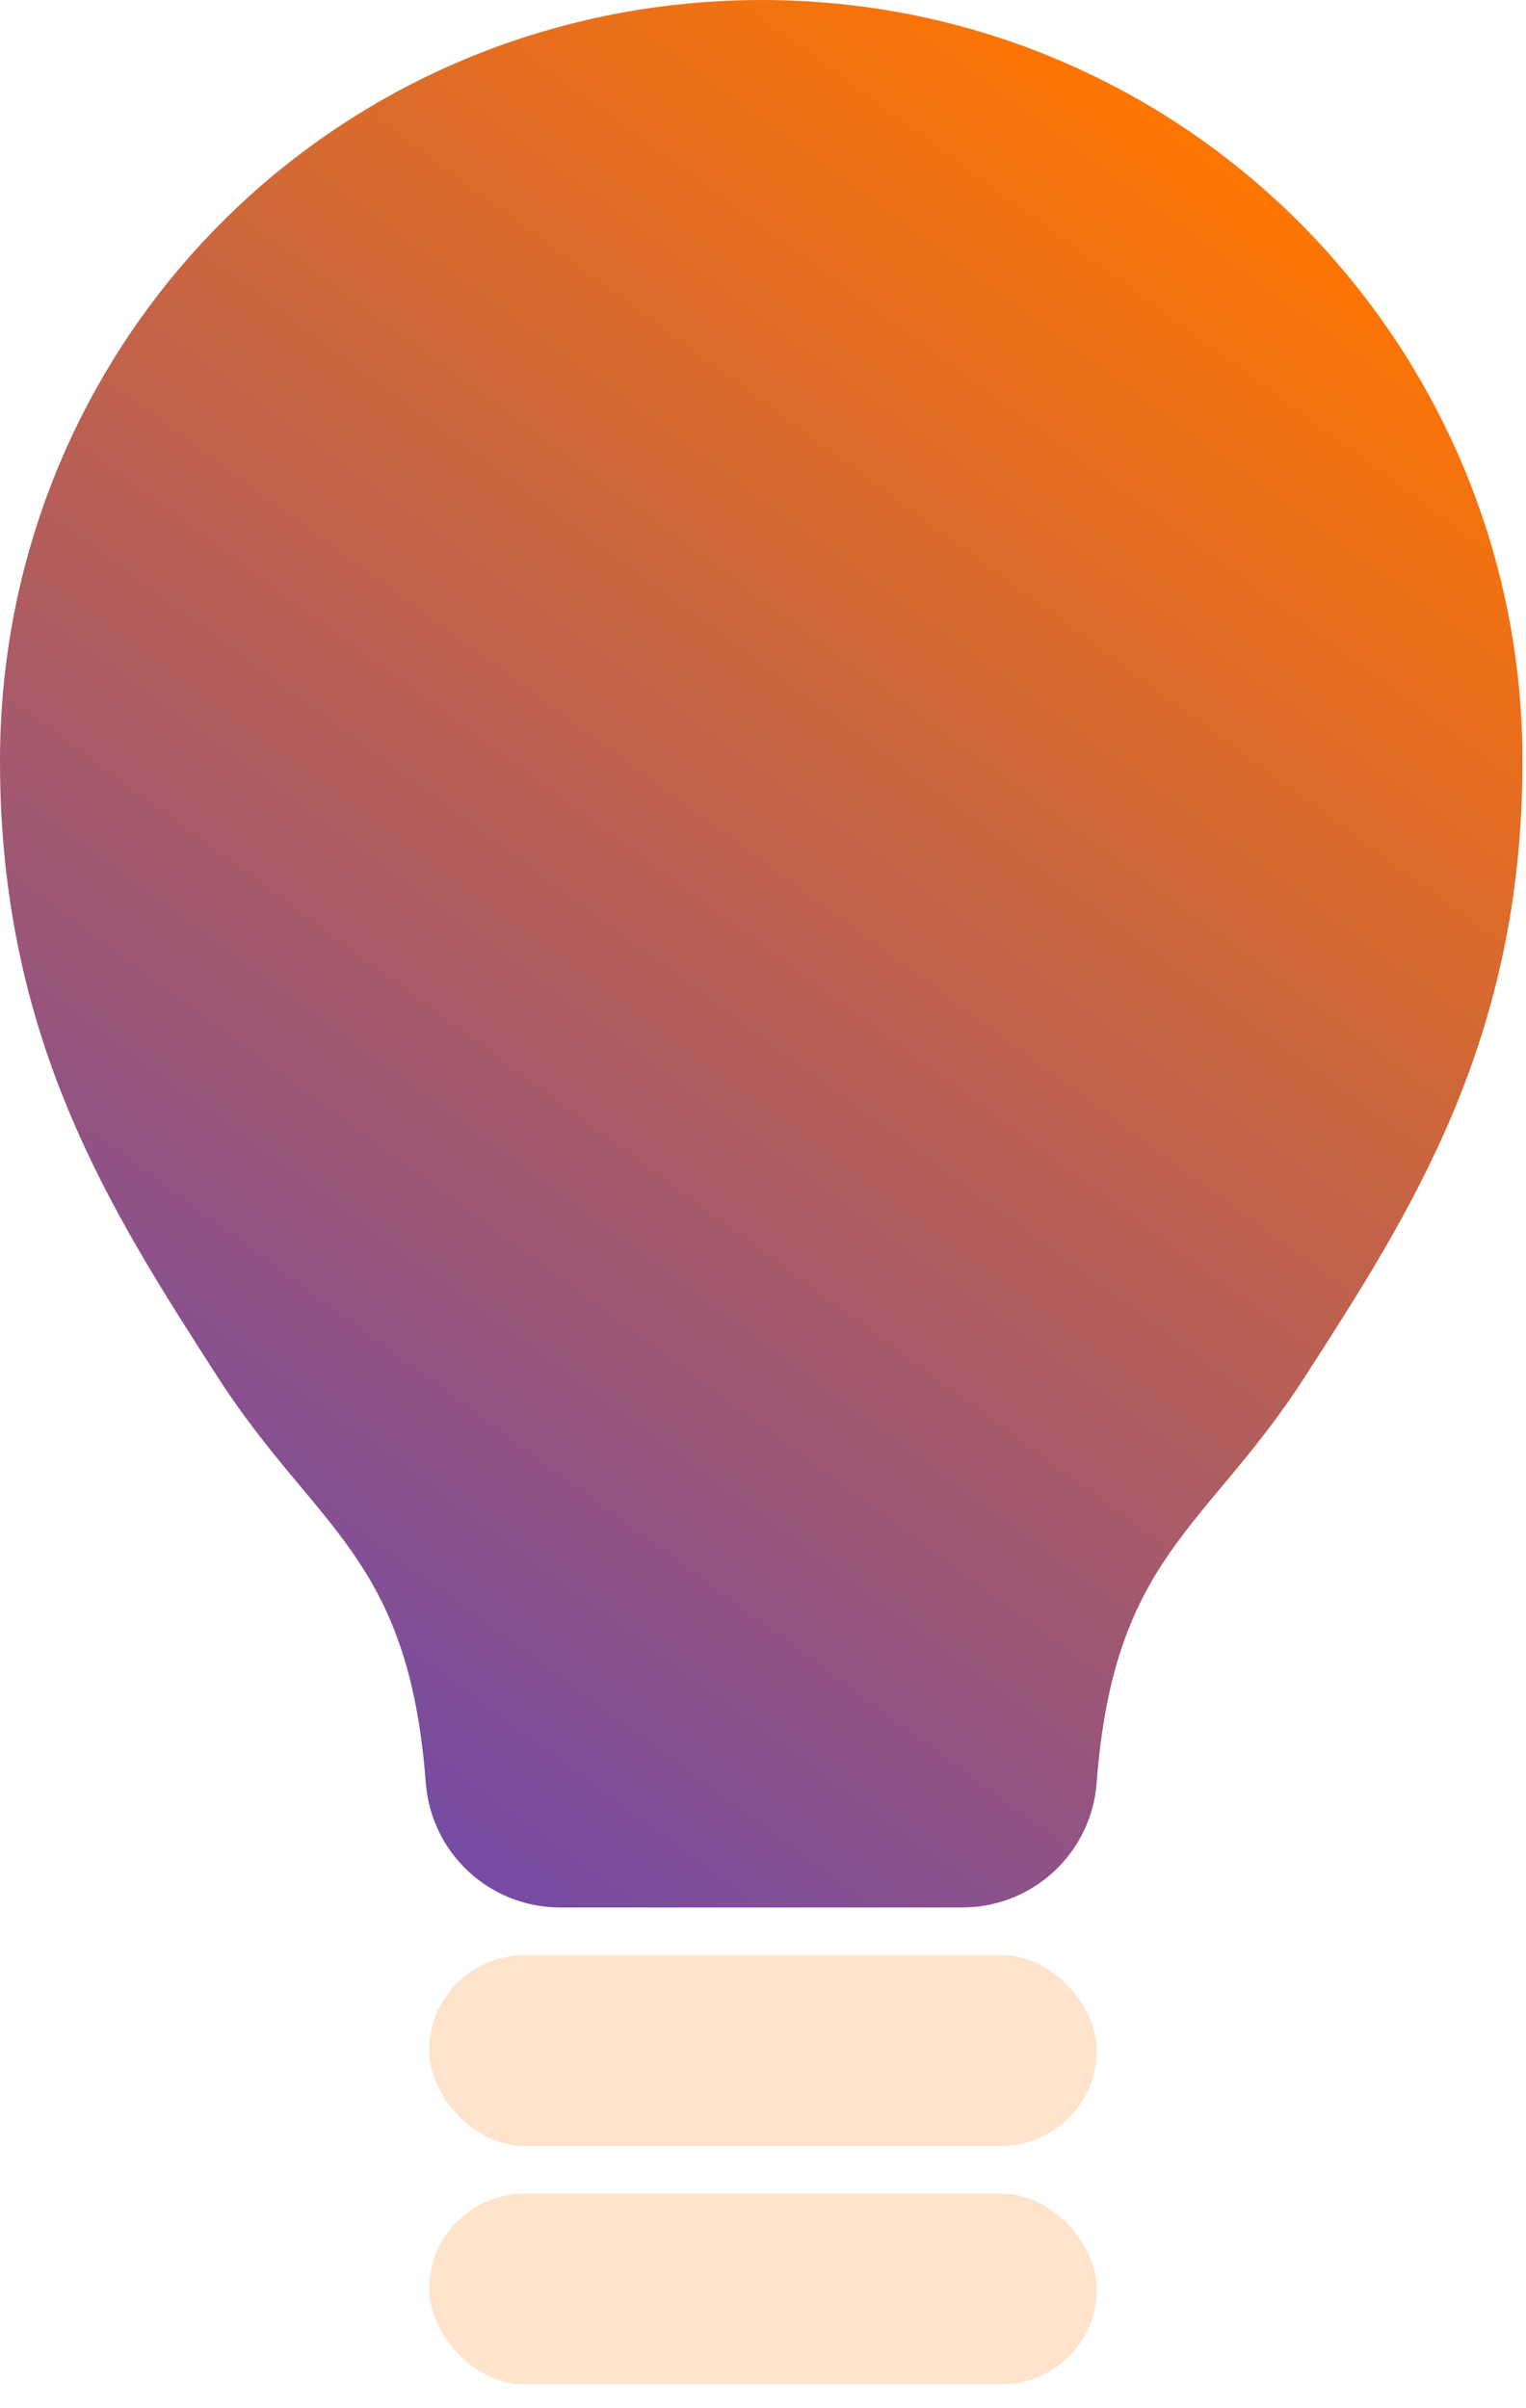
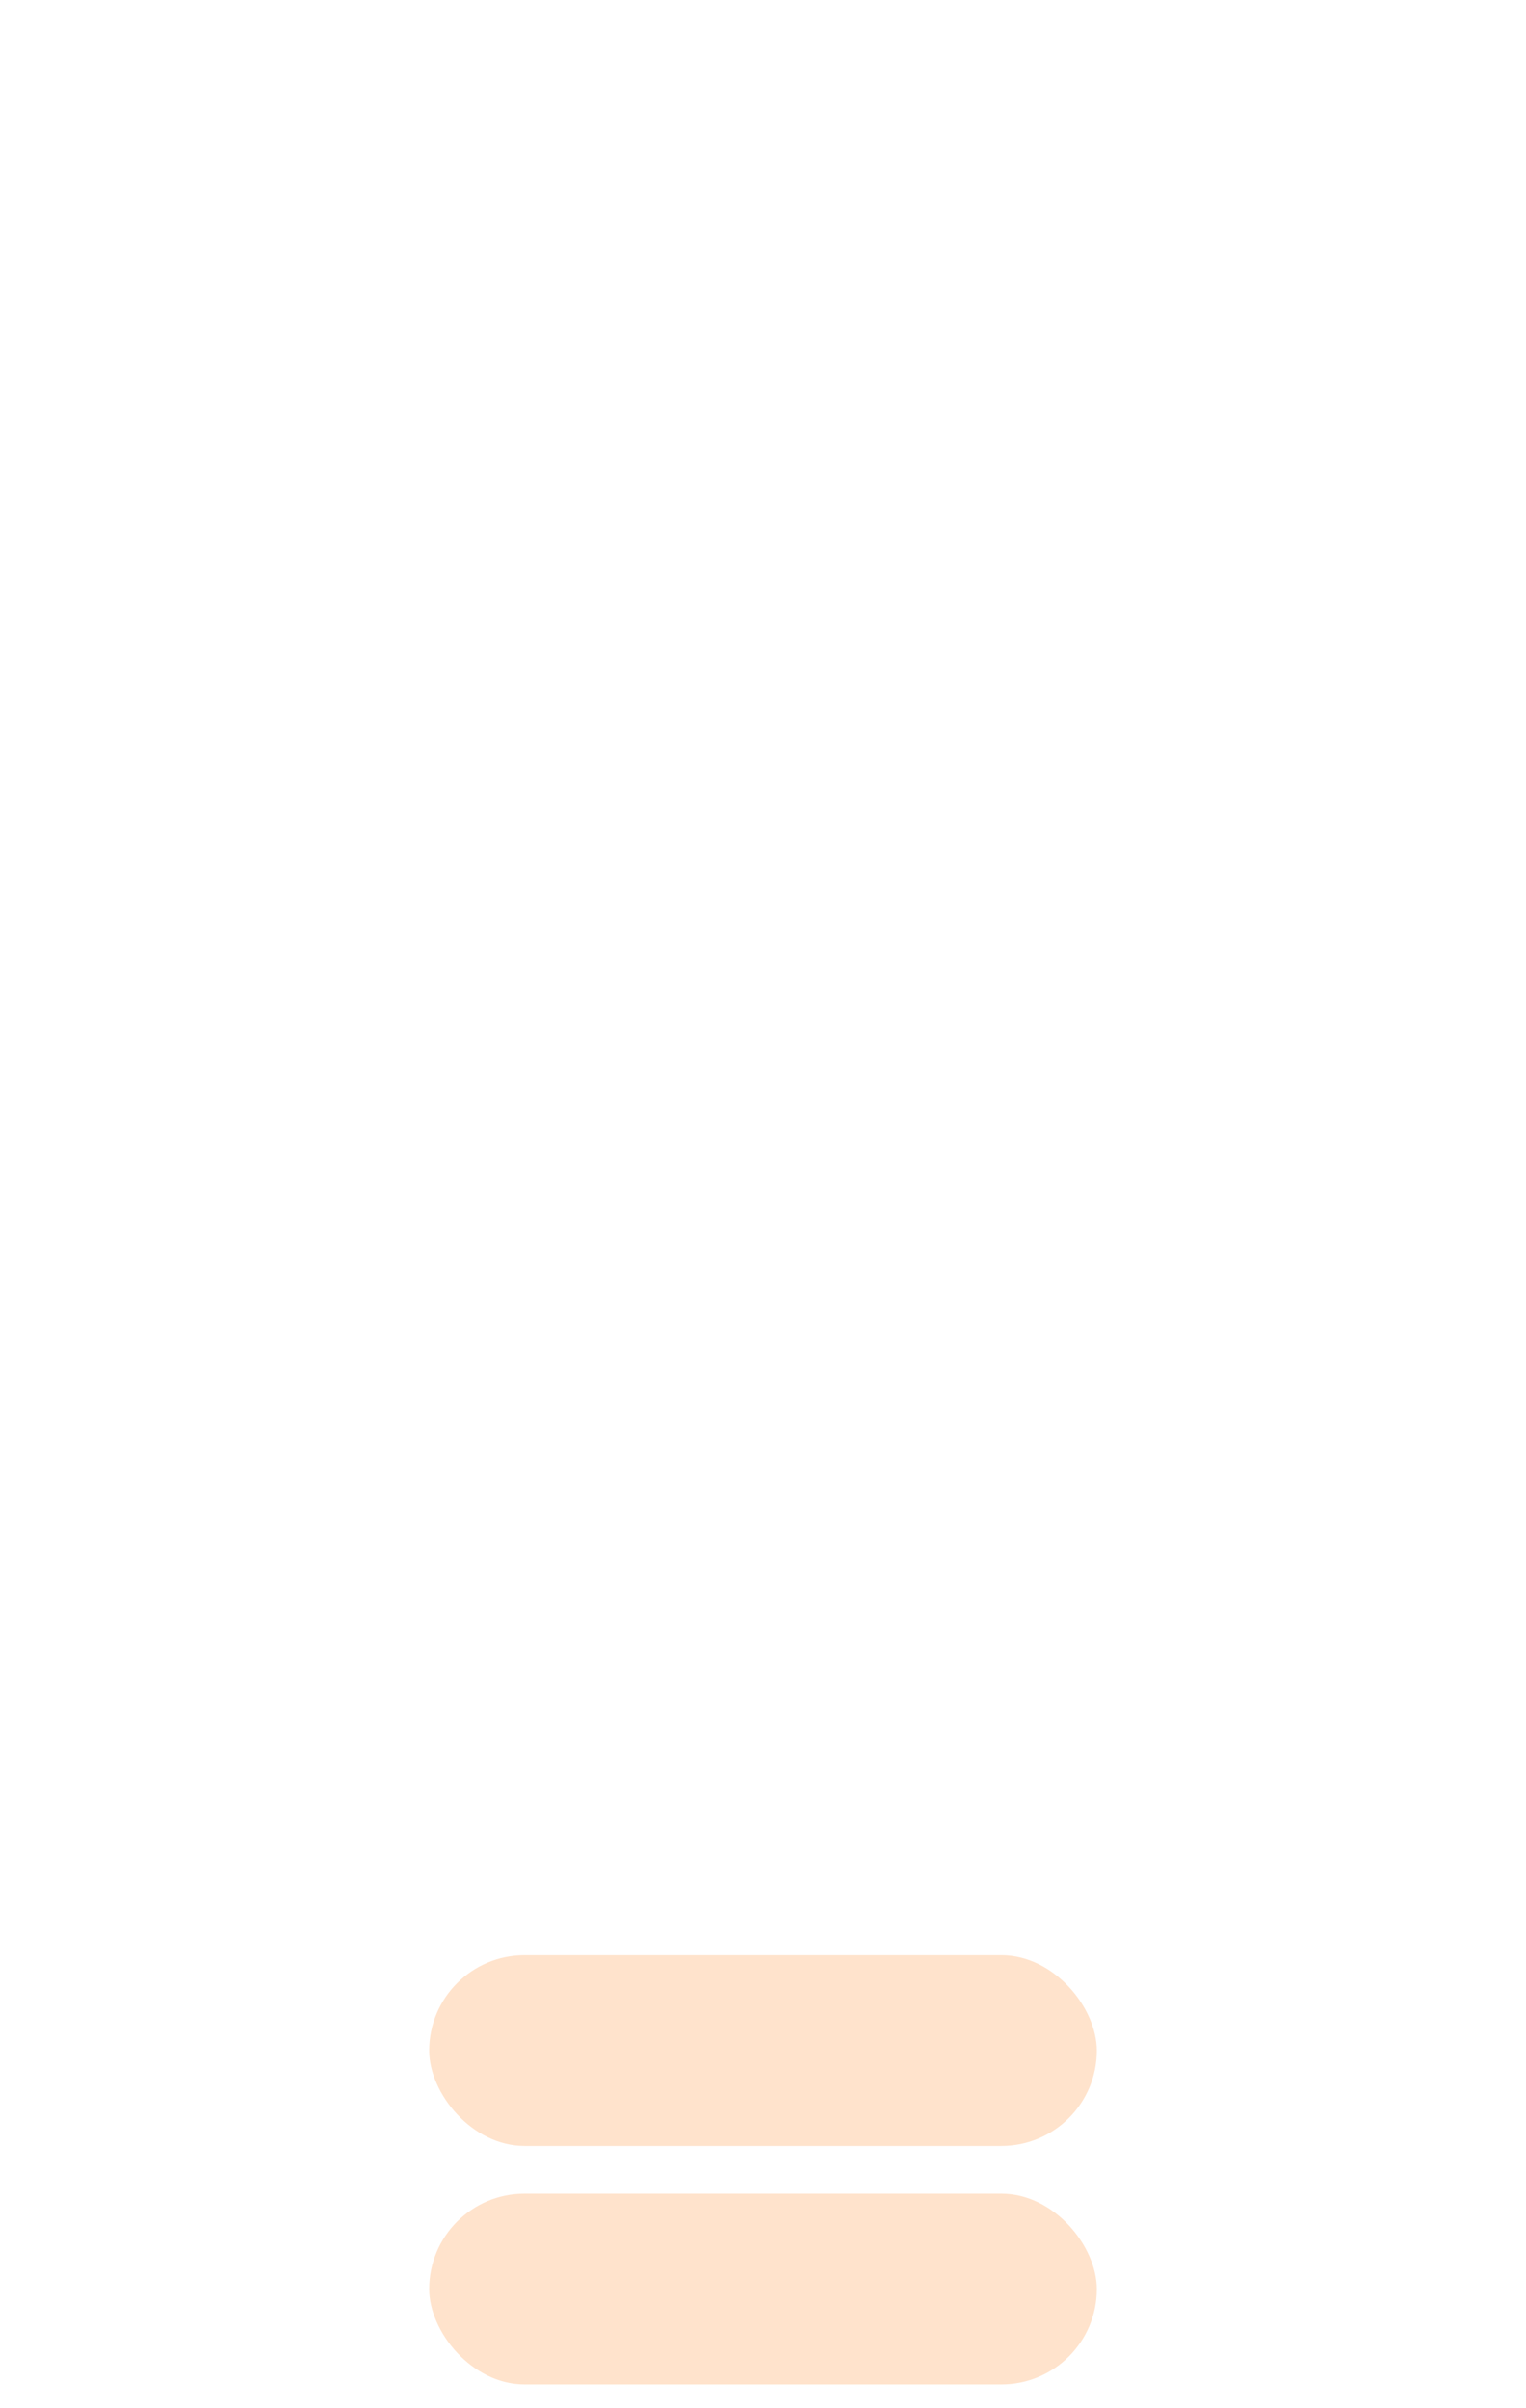
<svg xmlns="http://www.w3.org/2000/svg" width="64" height="101" viewBox="0 0 64 101" fill="none">
-   <path d="M40.378 80H23.472C22.052 79.995 20.687 79.456 19.647 78.49C18.607 77.524 17.968 76.202 17.858 74.787C17.142 65.256 13.253 64.153 9.135 57.762C4.644 50.785 0 43.574 0 31.915C0 16.172 11.263 2.921 26.779 0.41C30.445 -0.177 34.184 -0.134 37.836 0.539C52.91 3.362 63.853 16.556 63.853 31.915C63.853 43.574 59.209 50.785 54.718 57.758C50.599 64.153 46.71 65.256 45.993 74.784C45.884 76.2 45.246 77.522 44.205 78.489C43.165 79.456 41.799 79.995 40.378 80Z" fill="url(#paint0_linear_1883_25111)" />
  <rect x="18" y="82.002" width="28" height="8" rx="4" fill="#FFE3CC" />
  <rect x="18" y="92.002" width="28" height="8" rx="4" fill="#FFE3CC" />
  <defs>
    <linearGradient id="paint0_linear_1883_25111" x1="62" y1="9.502" x2="12.5" y2="77.002" gradientUnits="userSpaceOnUse">
      <stop offset="0.053" stop-color="#FD7503" />
      <stop offset="1" stop-color="#7049AB" />
    </linearGradient>
  </defs>
</svg>